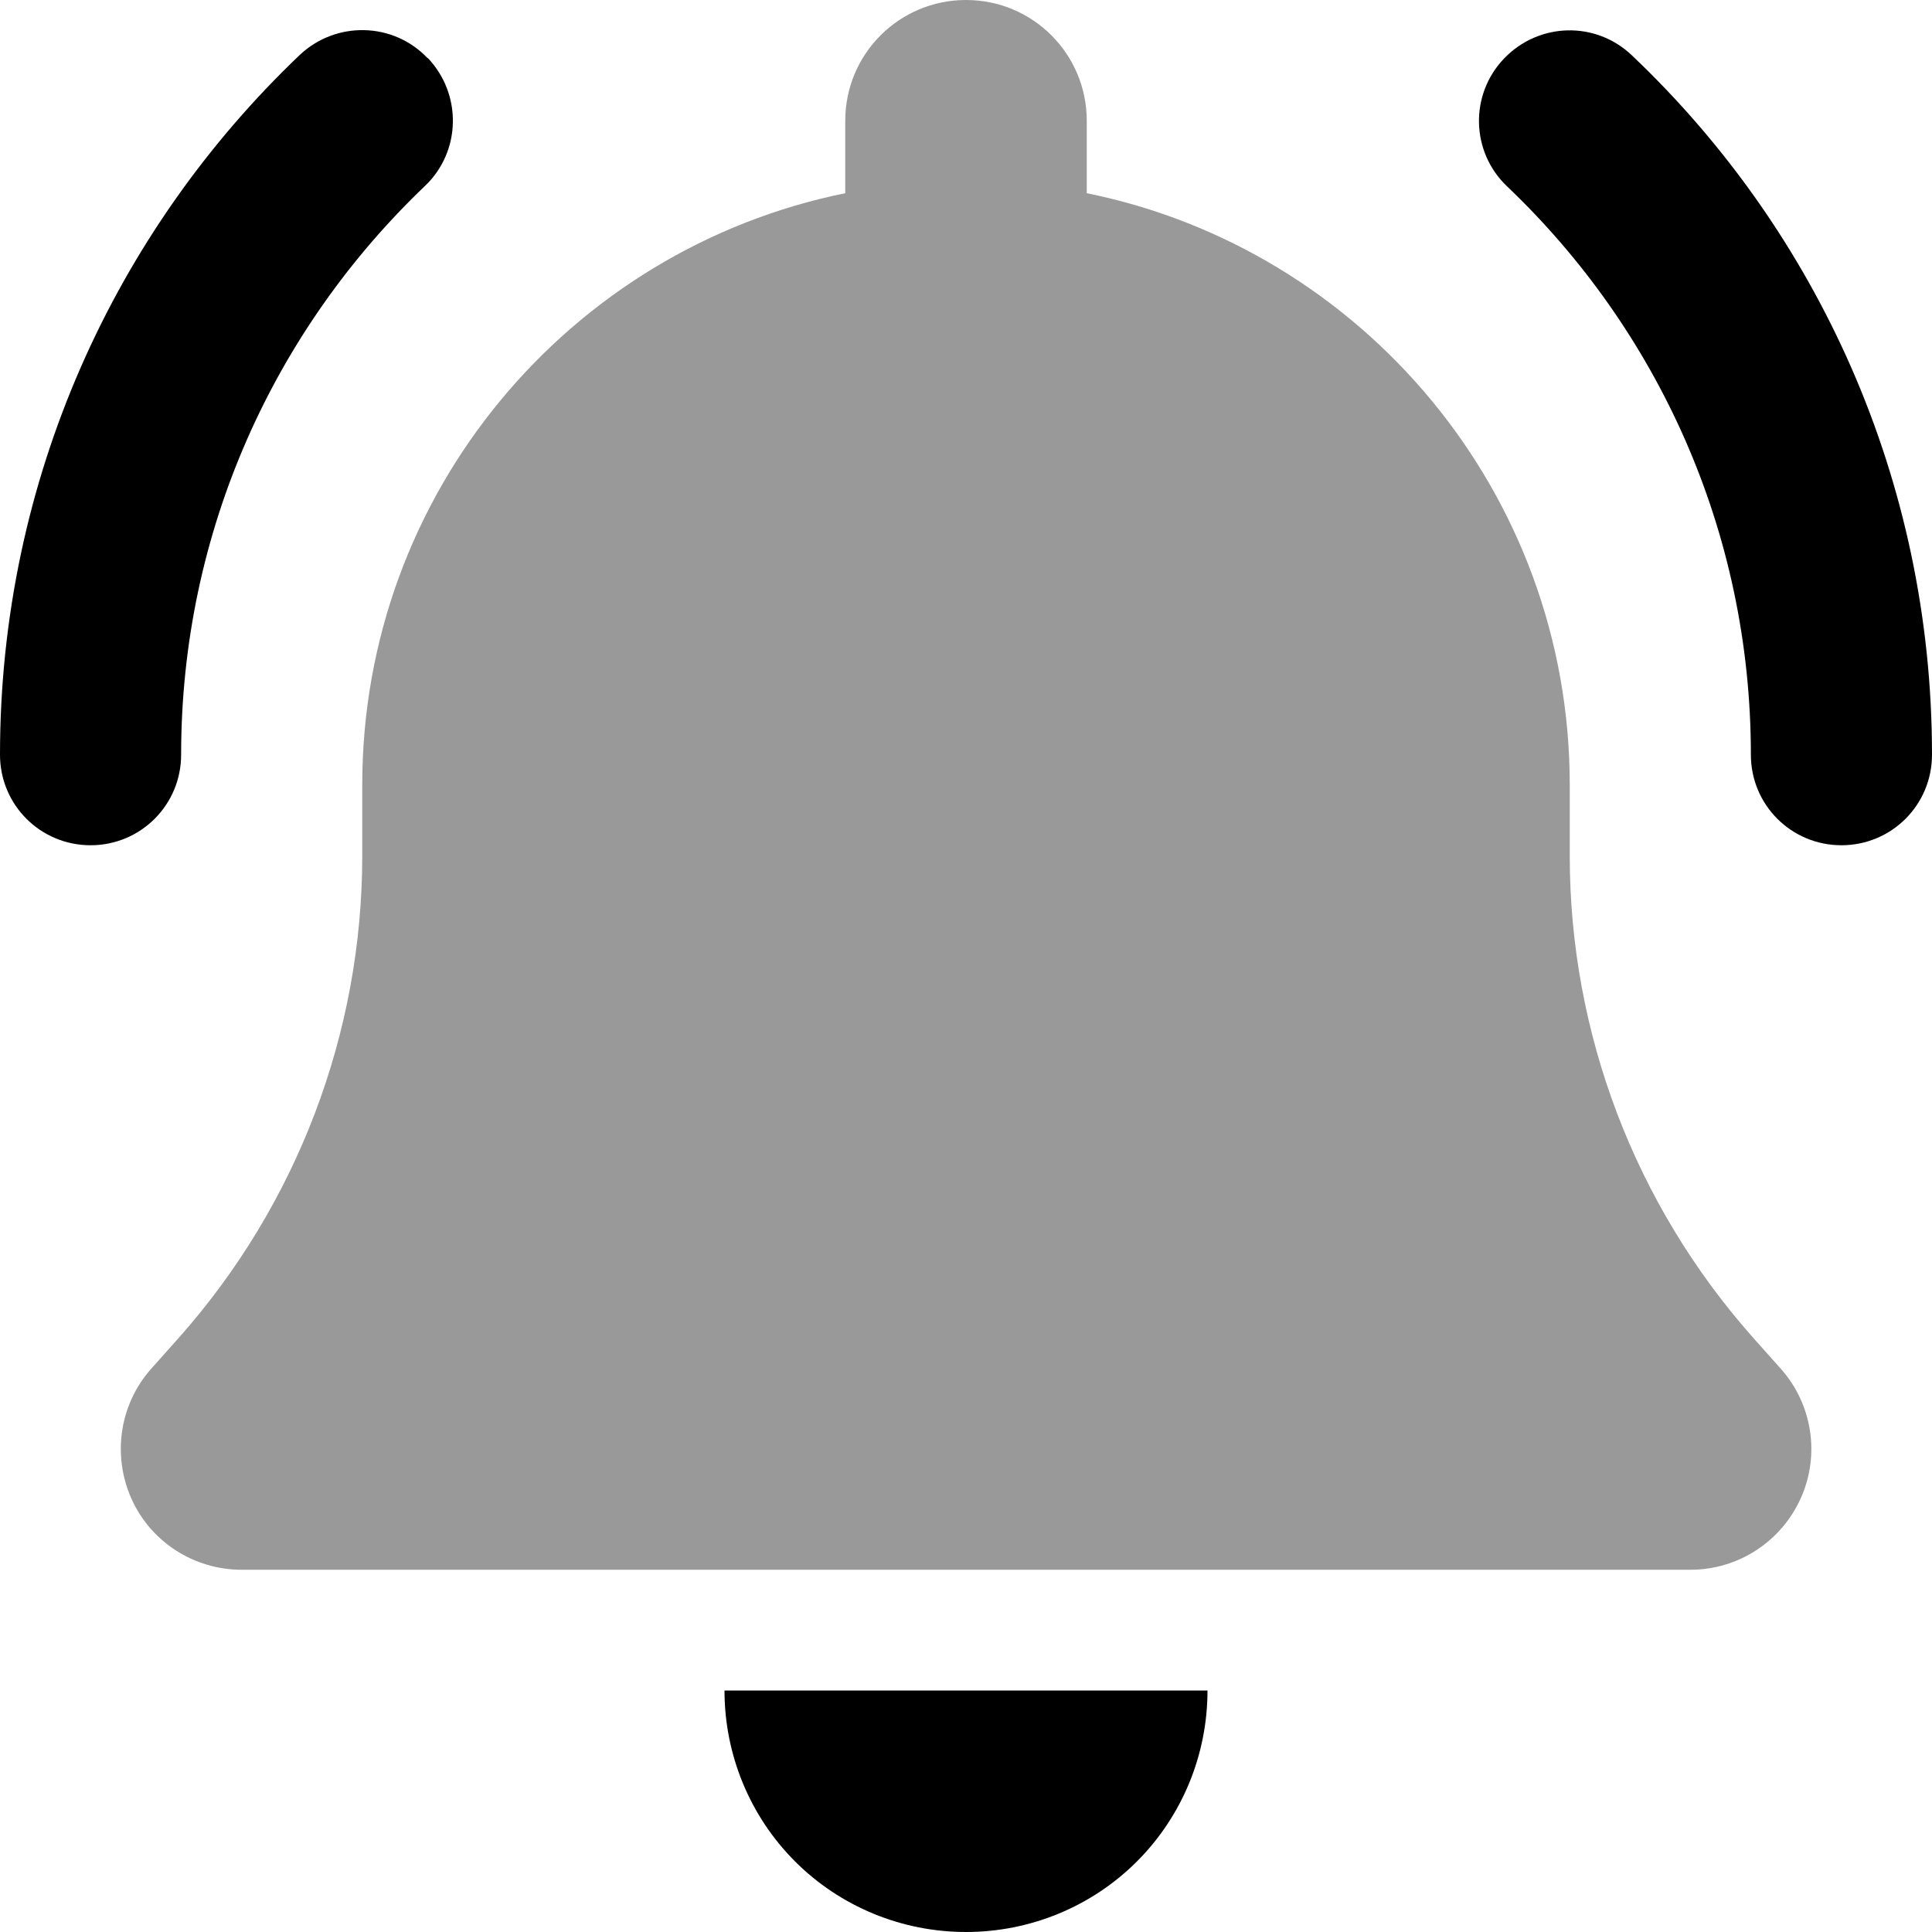
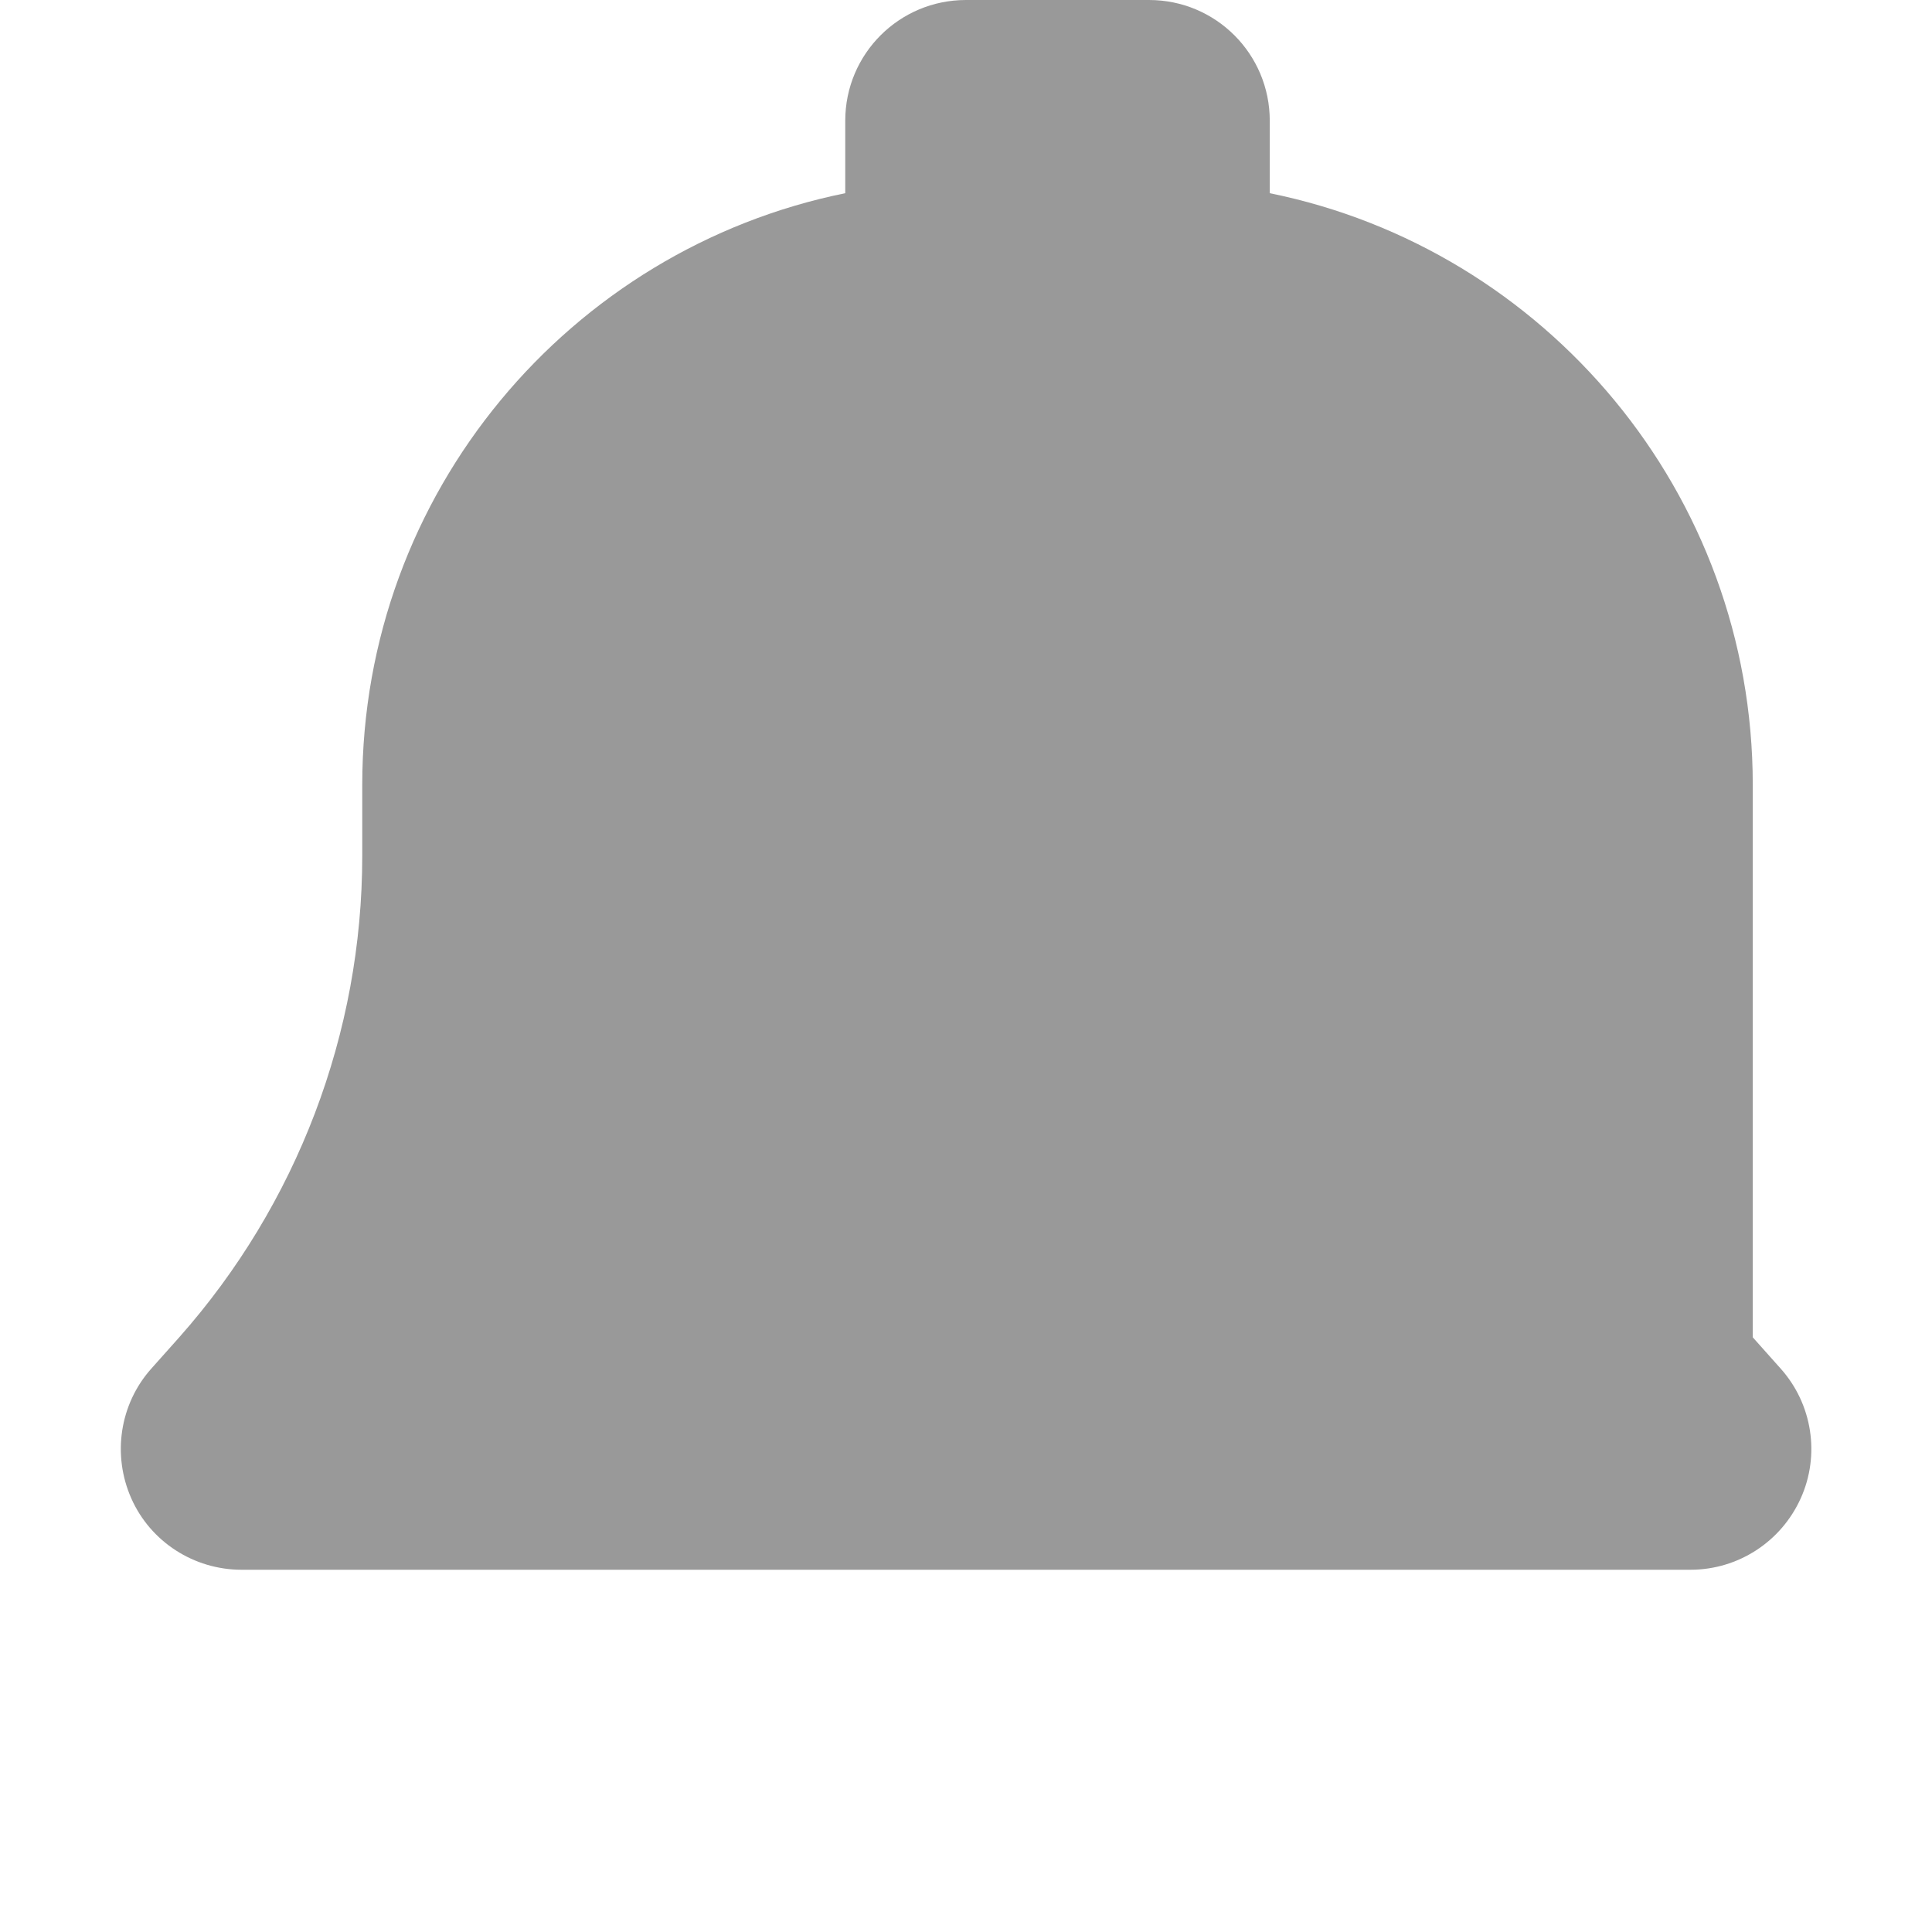
<svg xmlns="http://www.w3.org/2000/svg" viewBox="0 0 512 512">
  <defs>
    <style>.fa-secondary{opacity:.4}</style>
  </defs>
-   <path class="fa-secondary" d="M256 0c-17.7 0-32 14.3-32 32V51.2C151 66 96 130.6 96 208v18.8c0 47-17.3 92.4-48.5 127.6l-7.4 8.3c-8.4 9.4-10.4 22.9-5.3 34.4S51.4 416 64 416H448c12.6 0 24-7.4 29.2-18.9s3.1-25-5.3-34.4l-7.4-8.3C433.3 319.2 416 273.9 416 226.8V208c0-77.4-55-142-128-156.8V32c0-17.7-14.3-32-32-32z" />
-   <path class="fa-primary" d="M113.4 15.4c9.1 9.6 8.8 24.8-.8 33.9C72.8 87.3 48 140.7 48 200c0 13.3-10.7 24-24 24s-24-10.7-24-24C0 127.1 30.5 61.2 79.4 14.6c9.6-9.1 24.8-8.8 33.9 .8zM320 448c0 17-6.7 33.3-18.7 45.3s-28.3 18.7-45.3 18.7s-33.3-6.7-45.3-18.7s-18.7-28.3-18.7-45.3h64 64zM399.4 49.4c-9.6-9.1-10-24.3-.8-33.9s24.3-10 33.9-.8C481.5 61.2 512 127.1 512 200c0 13.3-10.7 24-24 24s-24-10.7-24-24c0-59.3-24.8-112.7-64.6-150.6z" />
+   <path class="fa-secondary" d="M256 0c-17.7 0-32 14.3-32 32V51.2C151 66 96 130.6 96 208v18.8c0 47-17.3 92.4-48.5 127.6l-7.4 8.3c-8.4 9.4-10.4 22.9-5.3 34.4S51.4 416 64 416H448c12.6 0 24-7.4 29.2-18.9s3.1-25-5.3-34.4l-7.4-8.3V208c0-77.4-55-142-128-156.8V32c0-17.7-14.3-32-32-32z" />
</svg>